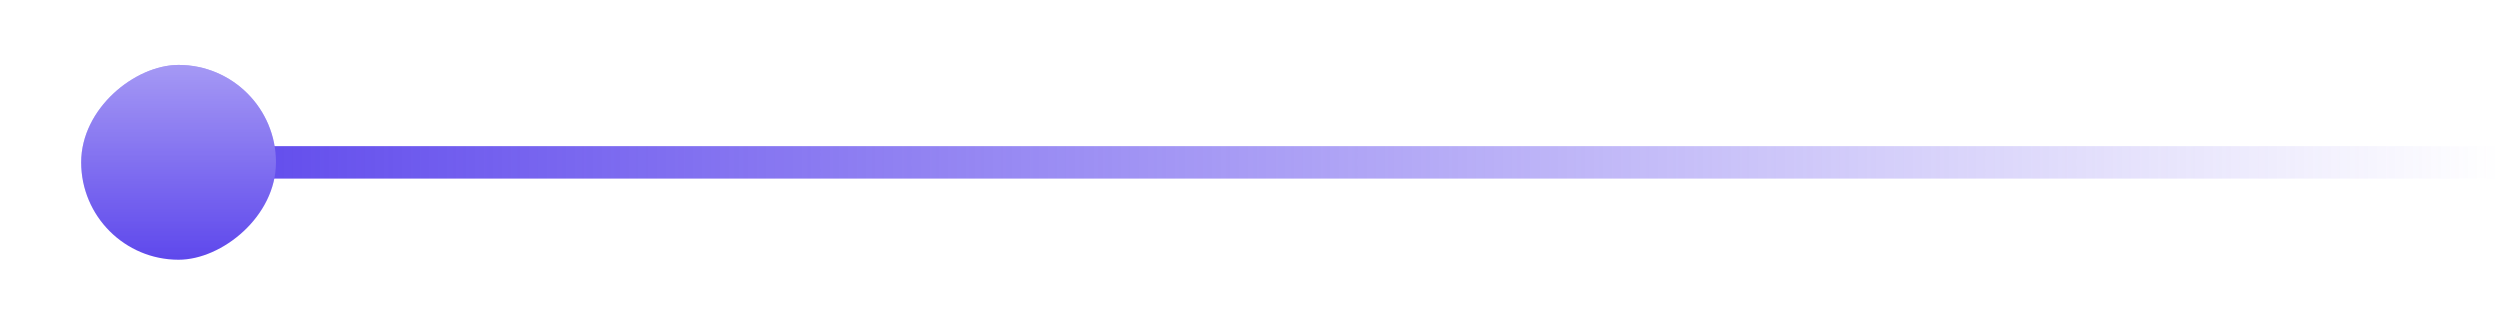
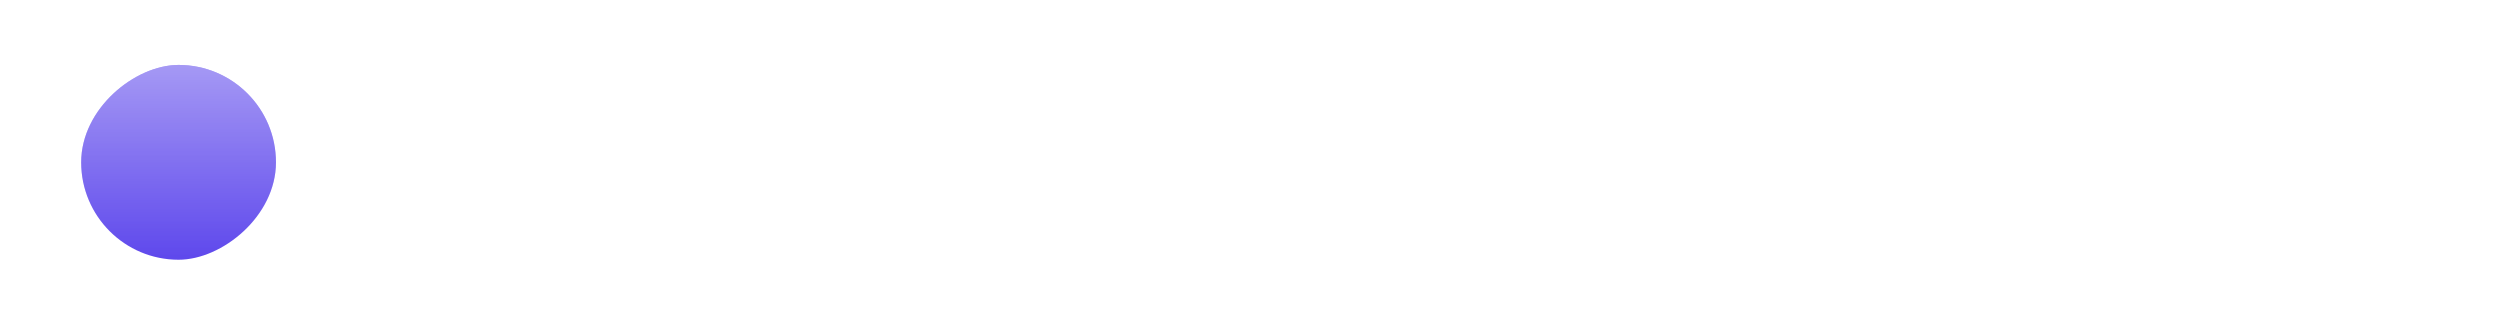
<svg xmlns="http://www.w3.org/2000/svg" width="77" height="10" viewBox="0 0 77 10" fill="none">
-   <path d="M77 4.5V5.5L6 5.5C5.724 5.5 5.5 5.276 5.5 5C5.5 4.724 5.724 4.5 6 4.5L77 4.5Z" fill="url(#paint0_linear_296_397)" />
  <g filter="url(#filter0_d_296_397)">
    <rect x="8.5" y="2" width="6" height="6" rx="3" transform="rotate(90 8.5 2)" fill="#5E48EC" />
    <rect x="8.5" y="2" width="6" height="6" rx="3" transform="rotate(90 8.5 2)" fill="url(#paint1_linear_296_397)" fill-opacity="0.44" />
  </g>
  <defs>
    <filter id="filter0_d_296_397" x="0.5" y="0" width="10" height="10" filterUnits="userSpaceOnUse" color-interpolation-filters="sRGB">
      <feFlood flood-opacity="0" result="BackgroundImageFix" />
      <feColorMatrix in="SourceAlpha" type="matrix" values="0 0 0 0 0 0 0 0 0 0 0 0 0 0 0 0 0 0 127 0" result="hardAlpha" />
      <feMorphology radius="2" operator="dilate" in="SourceAlpha" result="effect1_dropShadow_296_397" />
      <feOffset />
      <feComposite in2="hardAlpha" operator="out" />
      <feColorMatrix type="matrix" values="0 0 0 0 0.369 0 0 0 0 0.282 0 0 0 0 0.925 0 0 0 0.09 0" />
      <feBlend mode="normal" in2="BackgroundImageFix" result="effect1_dropShadow_296_397" />
      <feBlend mode="normal" in="SourceGraphic" in2="effect1_dropShadow_296_397" result="shape" />
    </filter>
    <linearGradient id="paint0_linear_296_397" x1="77" y1="5" x2="5.5" y2="5" gradientUnits="userSpaceOnUse">
      <stop stop-color="#5E48EC" stop-opacity="0" />
      <stop offset="1" stop-color="#5E48EC" />
    </linearGradient>
    <linearGradient id="paint1_linear_296_397" x1="8.5" y1="5" x2="14.5" y2="5" gradientUnits="userSpaceOnUse">
      <stop stop-color="white" />
      <stop offset="1" stop-color="white" stop-opacity="0" />
    </linearGradient>
  </defs>
</svg>